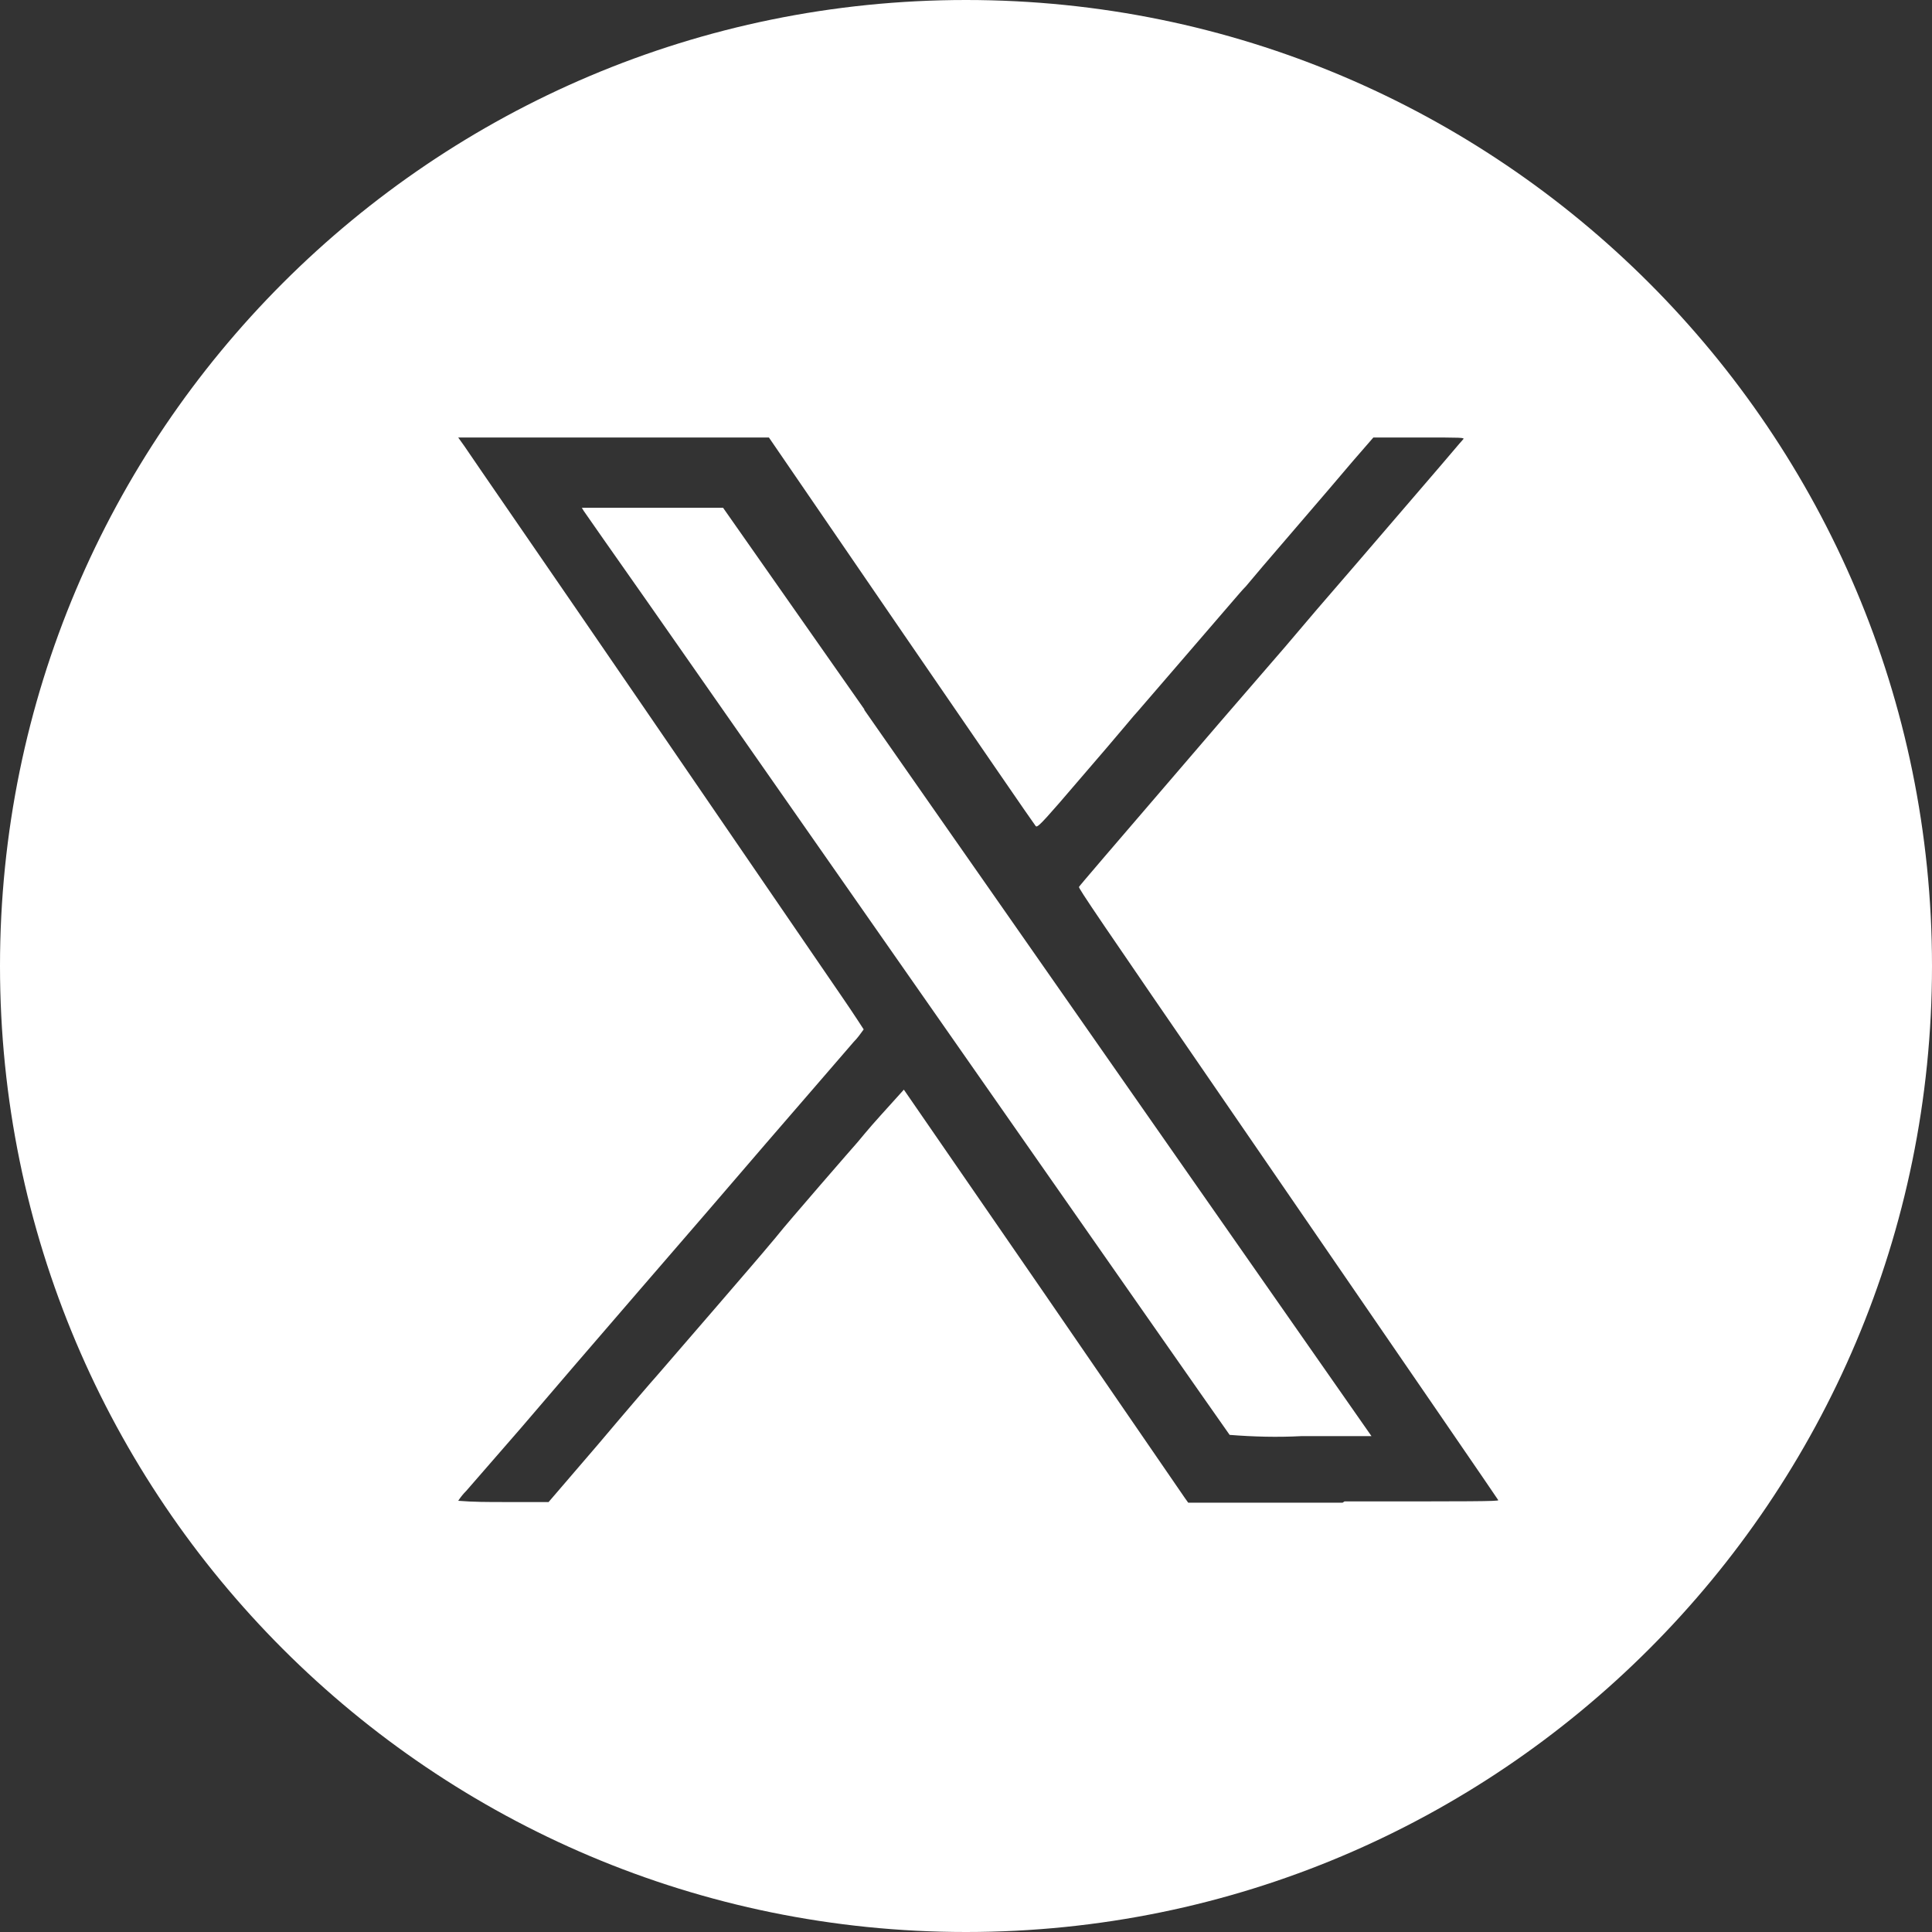
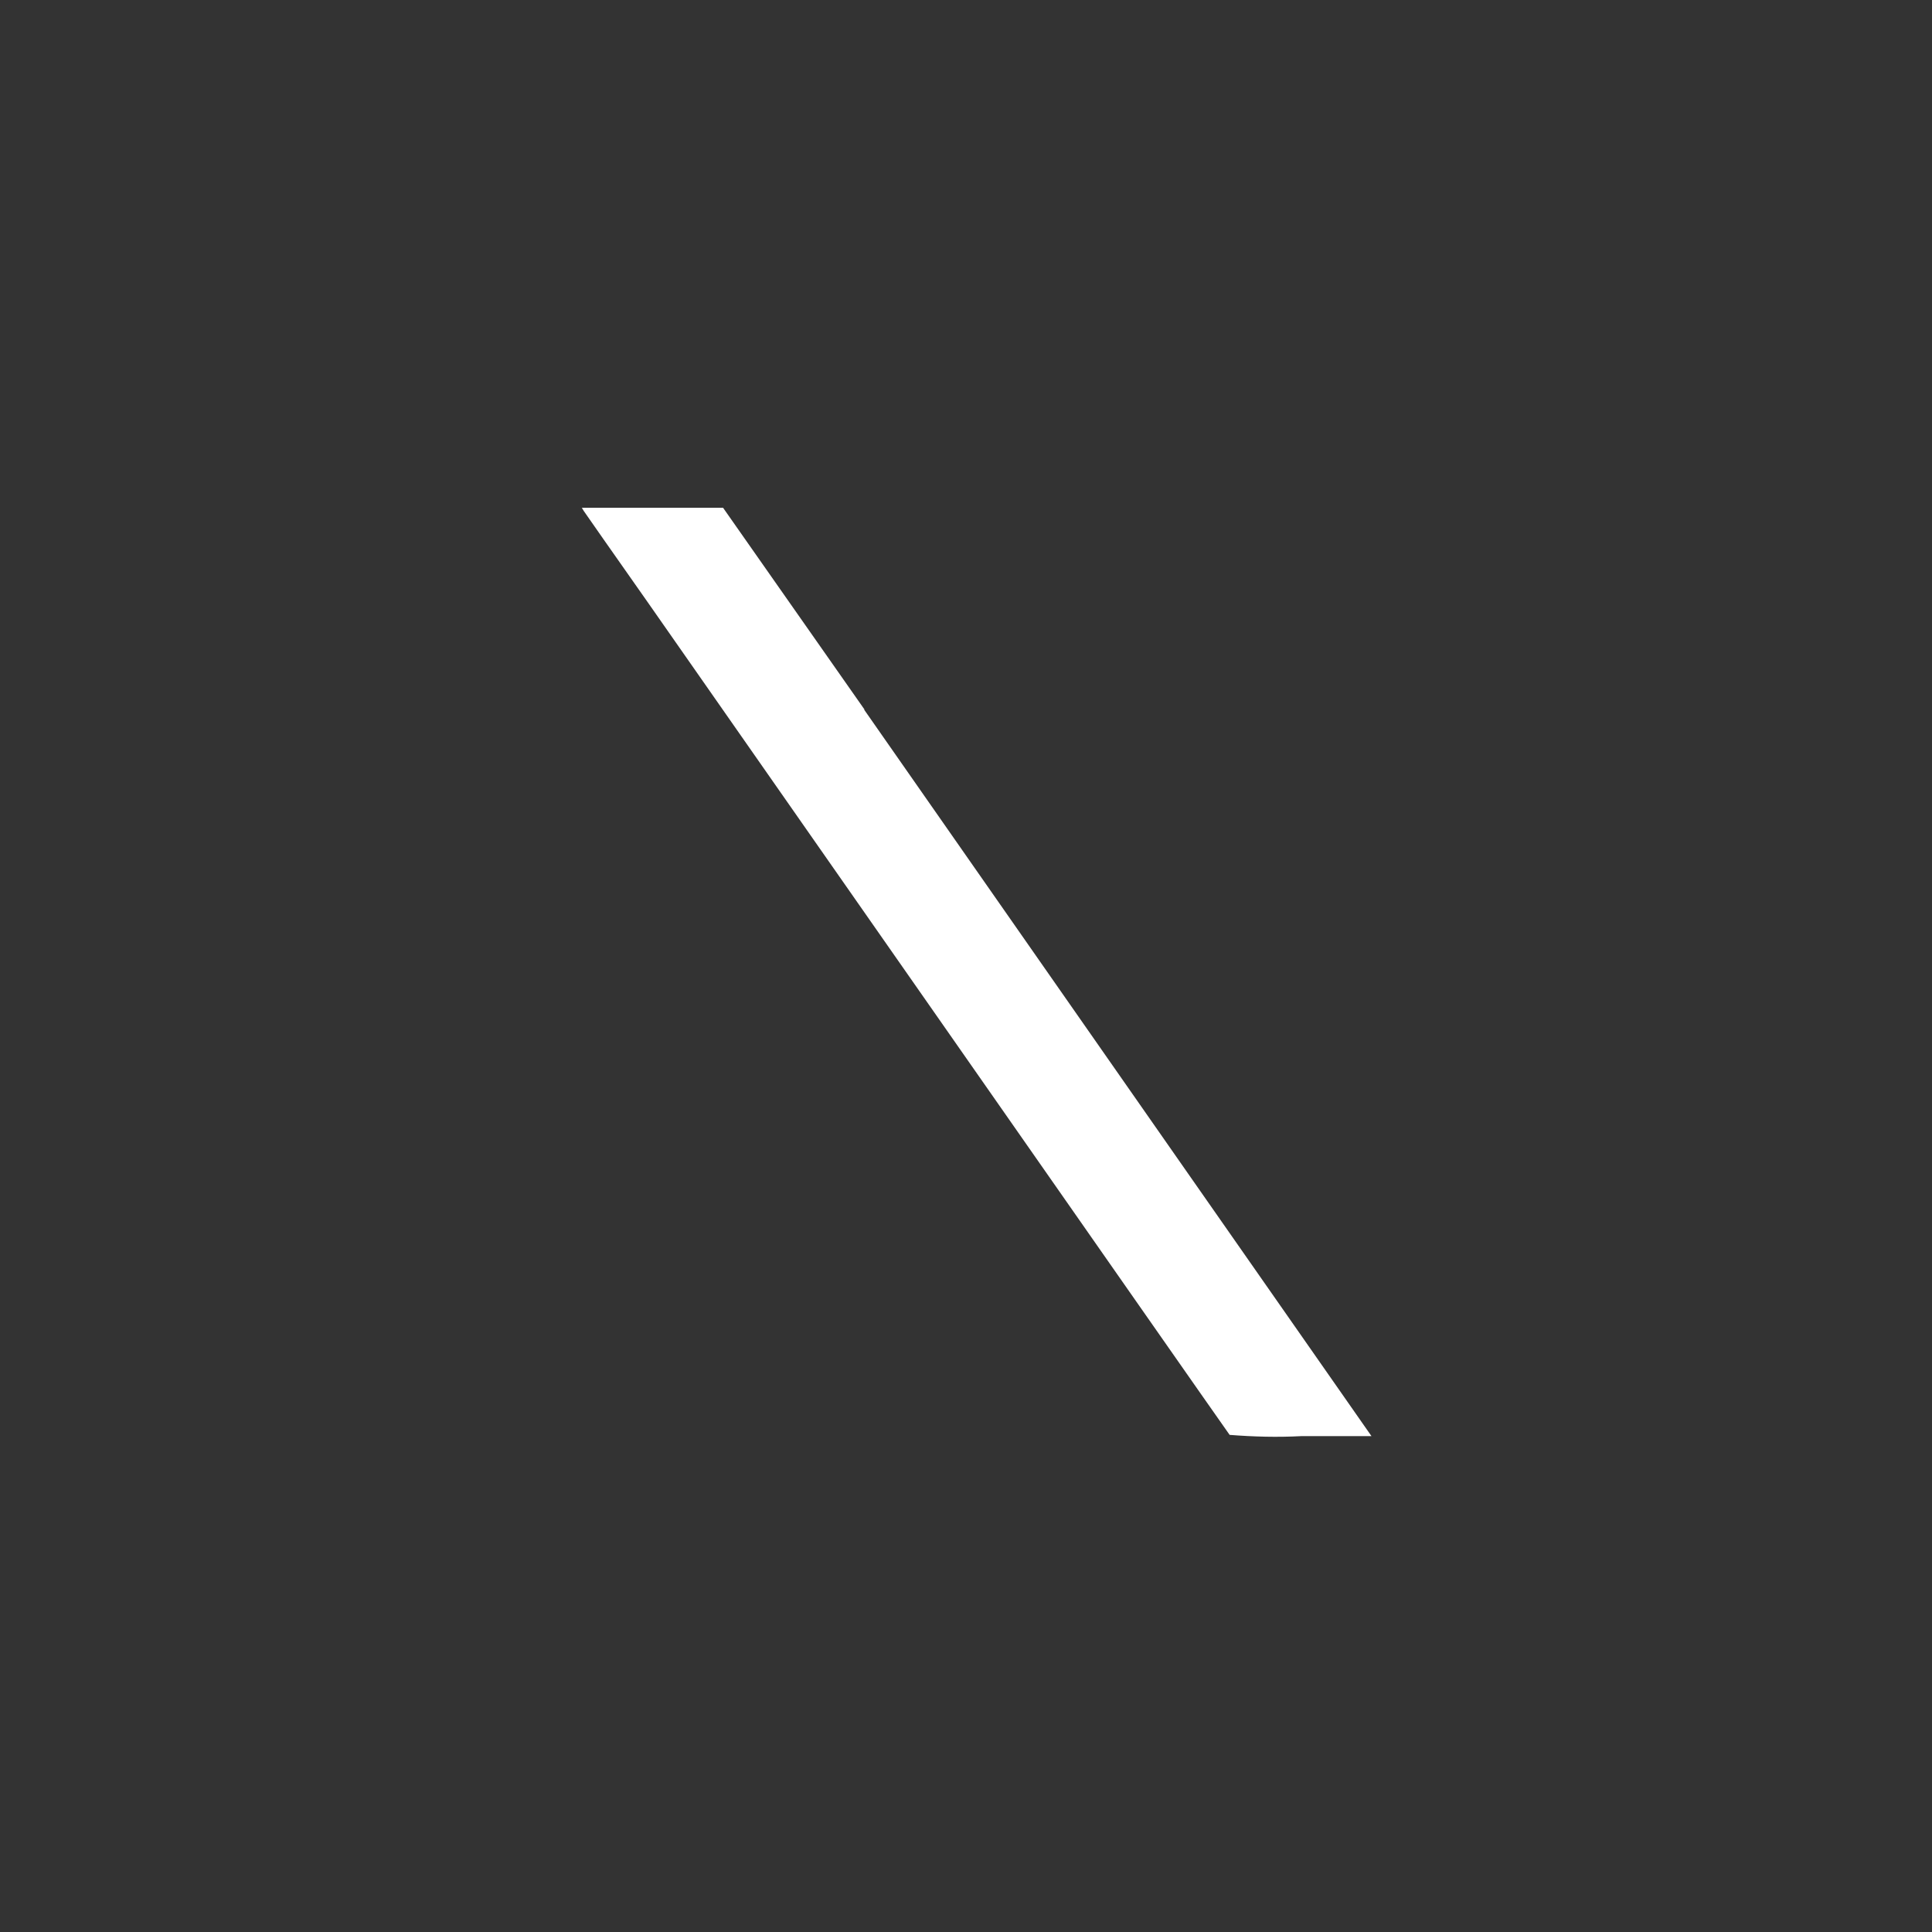
<svg xmlns="http://www.w3.org/2000/svg" id="Ebene_2" data-name="Ebene 2" viewBox="0 0 30.78 30.78">
  <rect x="0" y="0" width="30.78" height="30.78" fill="#333333" stroke="none" />
  <g id="Ebene_1-2" data-name="Ebene 1">
    <g>
      <path id="Pfad_9983" data-name="Pfad 9983" d="M13.77,11.3l-2.25-3.21h-2.25l.03.05s.48.69,1.03,1.47l7.72,11.05c.84,1.2,1.53,2.19,1.54,2.2.38.03.76.04,1.14.02h1.12l-2.92-4.18-5.16-7.39" style="fill: #fff; fill-rule: evenodd;" />
-       <path id="Pfad_9984" data-name="Pfad 9984" d="M15.39,0C6.89,0,0,6.89,0,15.39s6.89,15.39,15.39,15.39,15.39-6.89,15.39-15.39S23.89,0,15.39,0h0M21.39,23.94h-2.46l-.05-.07-2.26-3.29c-1.22-1.77-2.22-3.22-2.22-3.22s-.17.19-.37.41-.36.42-.37.43-.28.32-.6.69-.61.71-.64.75-.1.12-.15.18c-.12.15-1.6,1.86-1.79,2.08-.09.1-.52.6-.95,1.11l-.79.92h-.72c-.24,0-.48,0-.72-.02.04-.06.08-.11.13-.16.07-.08.46-.53.87-1,.76-.89.9-1.05,1.9-2.21l1.08-1.25.92-1.07.83-.96.57-.66c.06-.06.11-.13.16-.2,0,0-.16-.25-.36-.54l-3.13-4.57c-1.52-2.22-2.82-4.1-2.87-4.18l-.1-.14h4.95l2.11,3.08c1.16,1.69,2.12,3.09,2.14,3.11s.04.02.37-.36c.75-.87.91-1.06,1.07-1.25.09-.11.17-.2.18-.21s.32-.37.69-.8.74-.86.81-.94.17-.2.23-.26l.27-.32c.22-.26,1-1.16,1.43-1.67l.33-.38h.73c.69,0,.73,0,.7.03s-.28.33-.6.7l-1.1,1.28-.63.73-.51.6-1.02,1.18c-1.95,2.27-2.25,2.62-2.26,2.64s.28.45,2.46,3.62c3.03,4.41,4.21,6.13,4.22,6.15s-.43.02-2.45.02" style="fill: #fff; fill-rule: evenodd;" />
    </g>
  </g>
</svg>